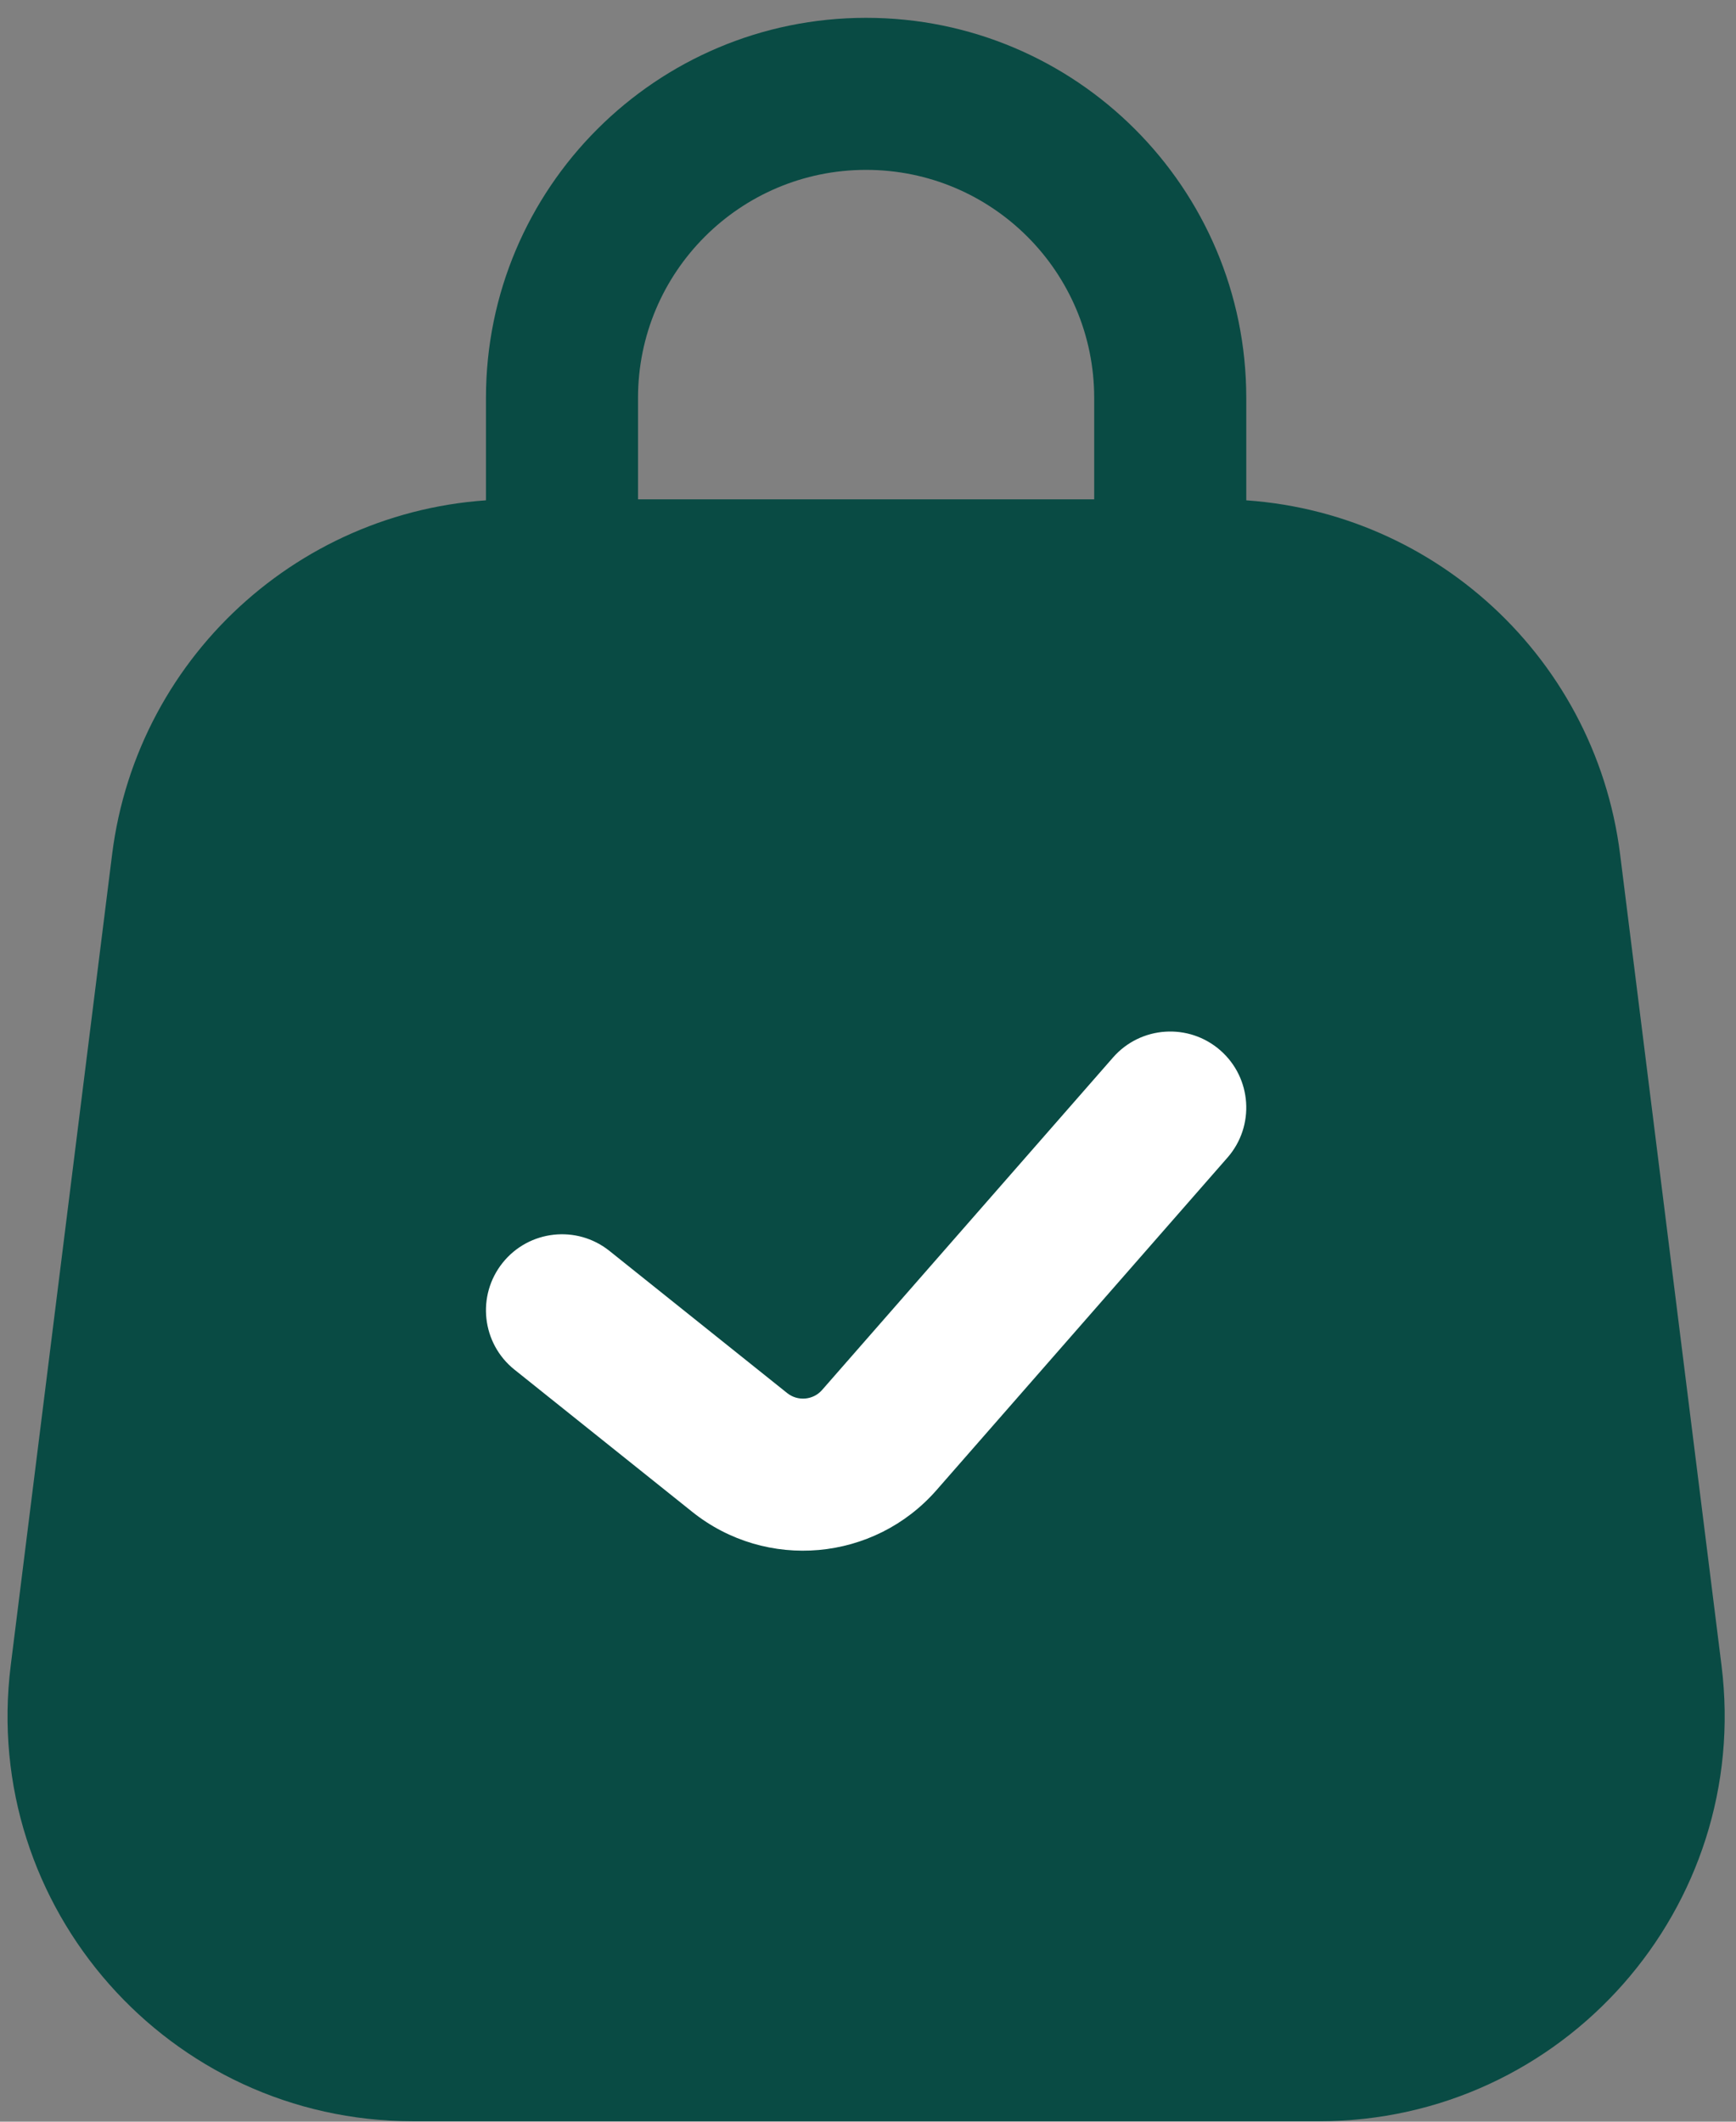
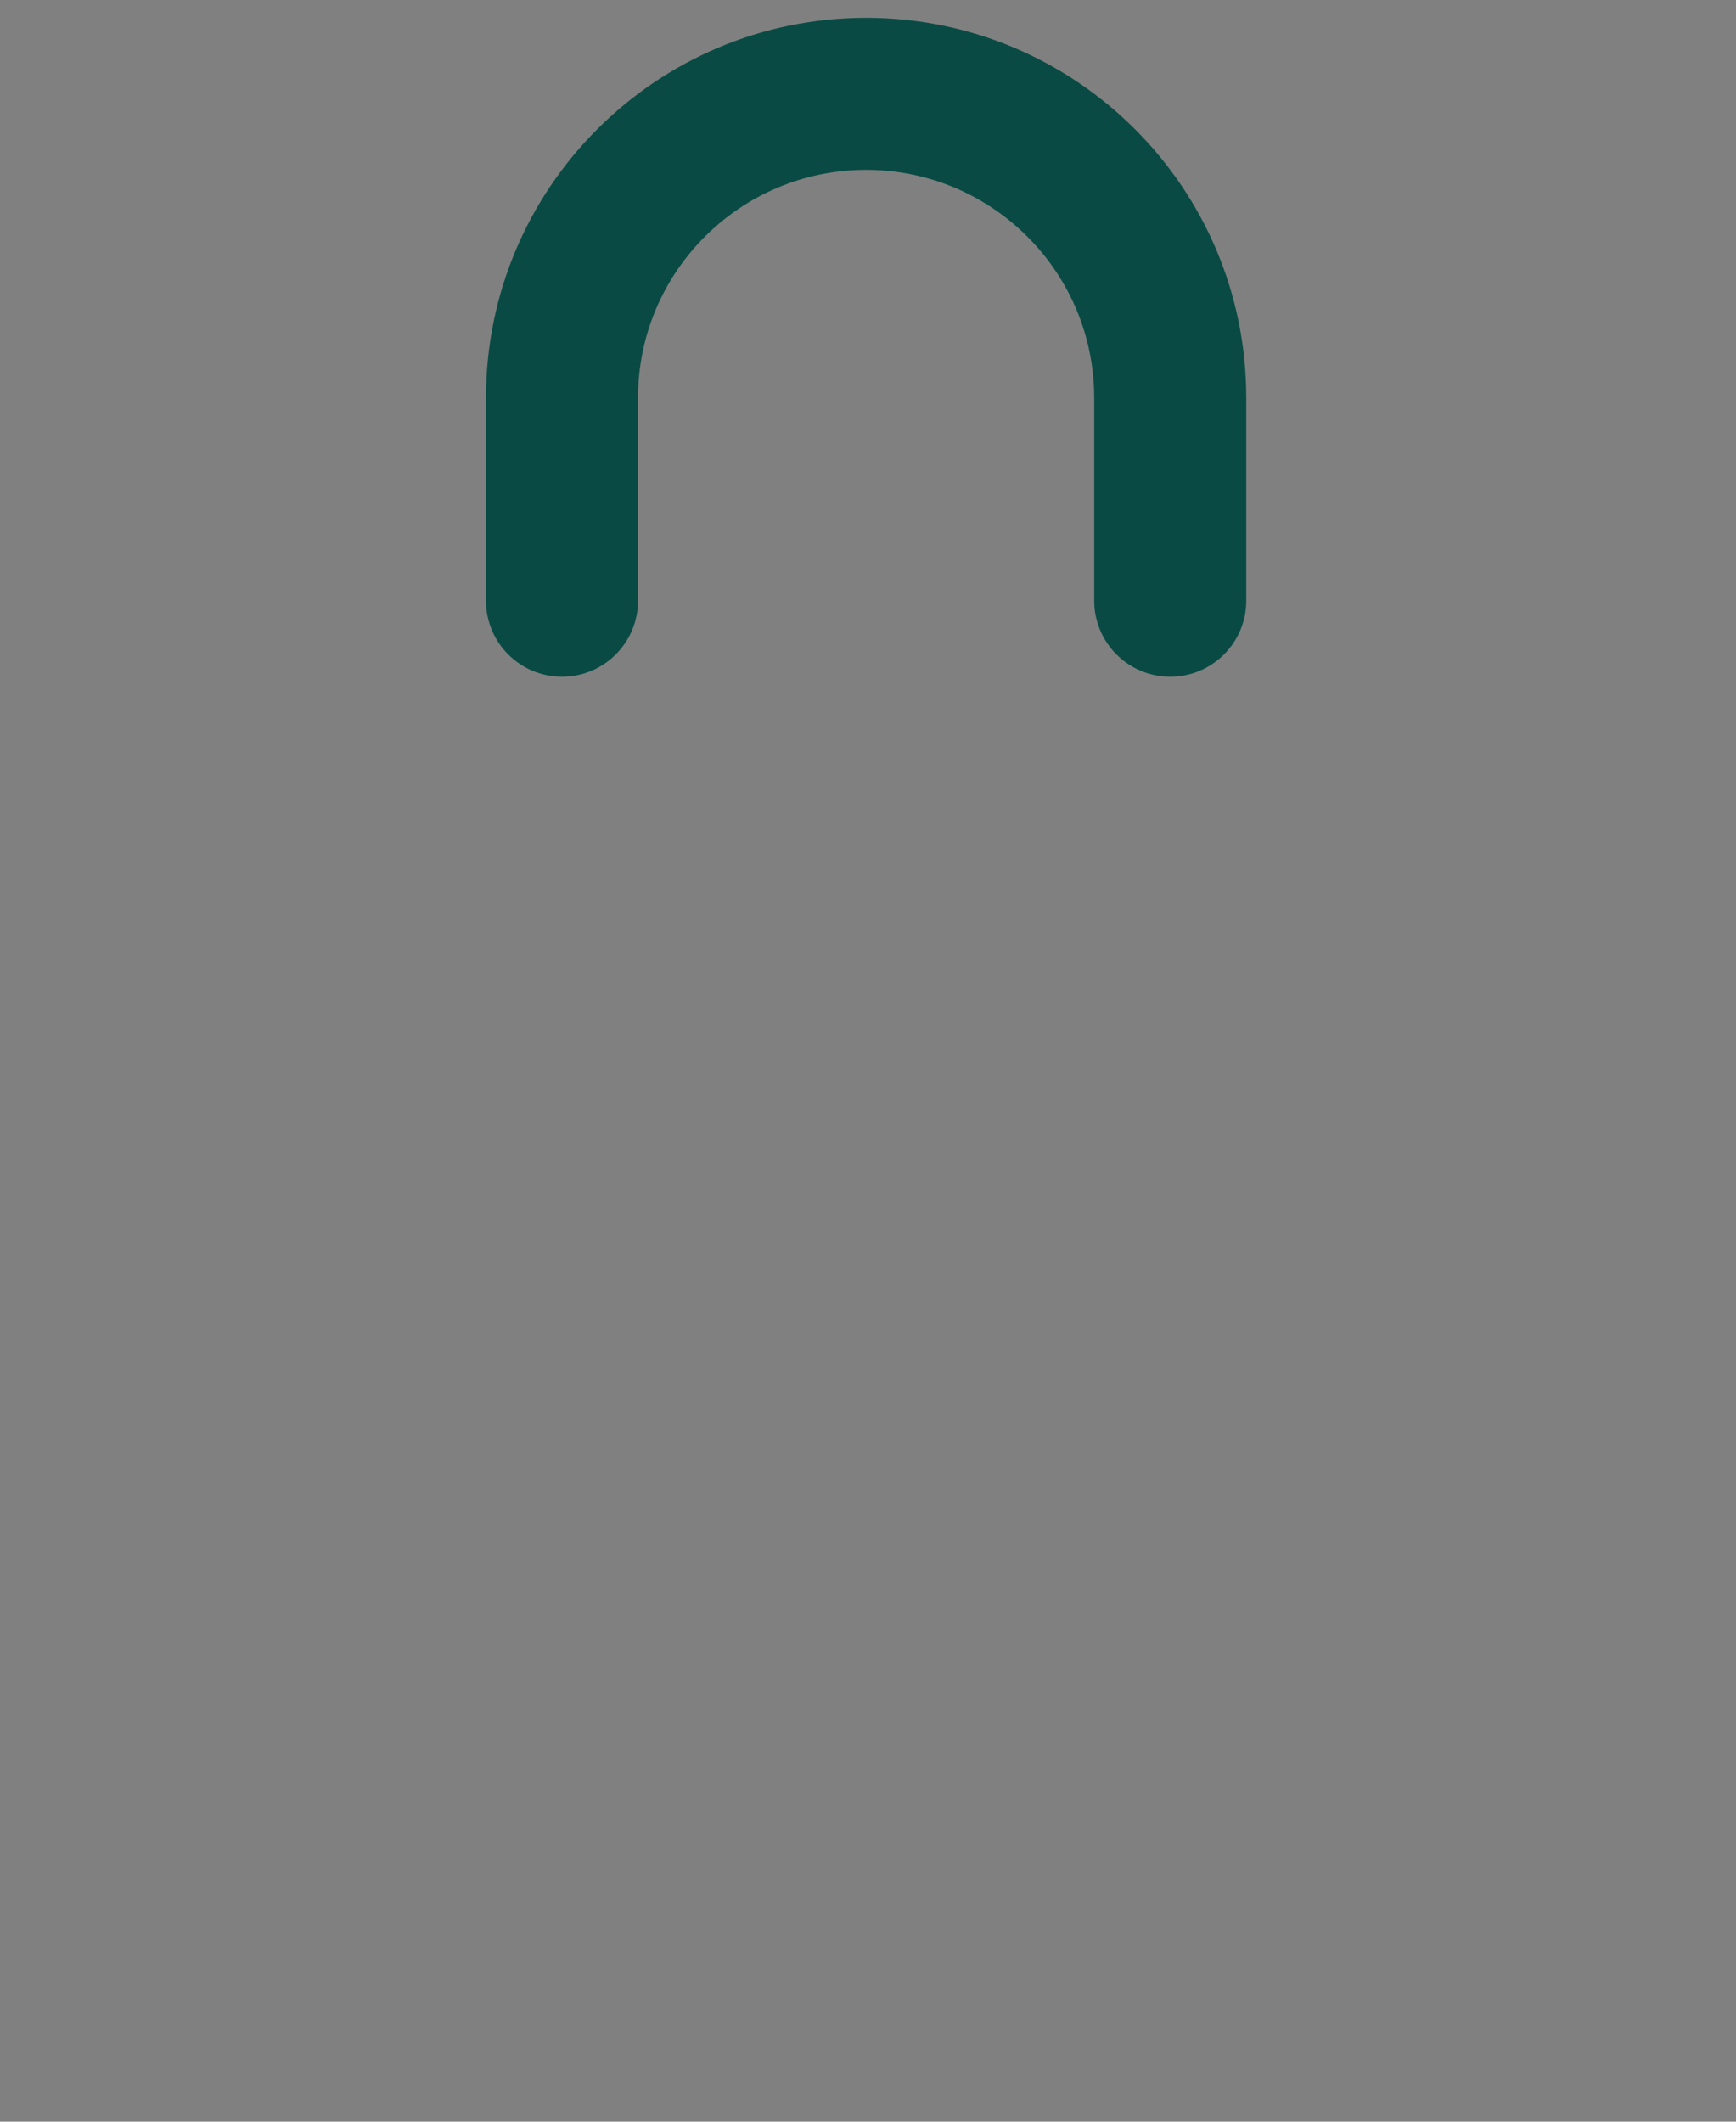
<svg xmlns="http://www.w3.org/2000/svg" width="90" height="110" viewBox="0 0 90 110" fill="none">
  <rect x="0" y="0" width="90" height="110" fill="#808080" stroke="none" />
-   <path d="M5.811 44.303C7.126 33.782 16.069 25.888 26.671 25.888H63.133C73.735 25.888 82.678 33.782 83.993 44.303L89.249 86.347C90.817 98.895 81.034 109.977 68.389 109.977H21.416C8.771 109.977 -1.013 98.895 0.556 86.347L5.811 44.303Z" fill="#094B44" />
  <path fill-rule="evenodd" clip-rule="evenodd" d="M25.194 20.632C25.194 9.748 34.018 0.924 44.902 0.924C55.787 0.924 64.611 9.748 64.611 20.632V31.143C64.611 33.321 62.846 35.085 60.669 35.085C58.492 35.085 56.727 33.321 56.727 31.143V20.632C56.727 14.101 51.433 8.807 44.902 8.807C38.371 8.807 33.077 14.101 33.077 20.632V31.143C33.077 33.321 31.312 35.085 29.136 35.085C26.959 35.085 25.194 33.321 25.194 31.143V20.632Z" fill="#094B44" />
-   <path fill-rule="evenodd" clip-rule="evenodd" d="M63.265 54.455C64.903 55.889 65.069 58.379 63.636 60.017L48.553 77.255C45.312 80.959 39.729 81.455 35.886 78.381L26.673 71.011C24.973 69.651 24.698 67.171 26.058 65.471C27.418 63.771 29.898 63.495 31.598 64.855L40.81 72.225C41.359 72.664 42.157 72.593 42.62 72.064L57.703 54.826C59.136 53.188 61.627 53.022 63.265 54.455Z" fill="white" />
</svg>